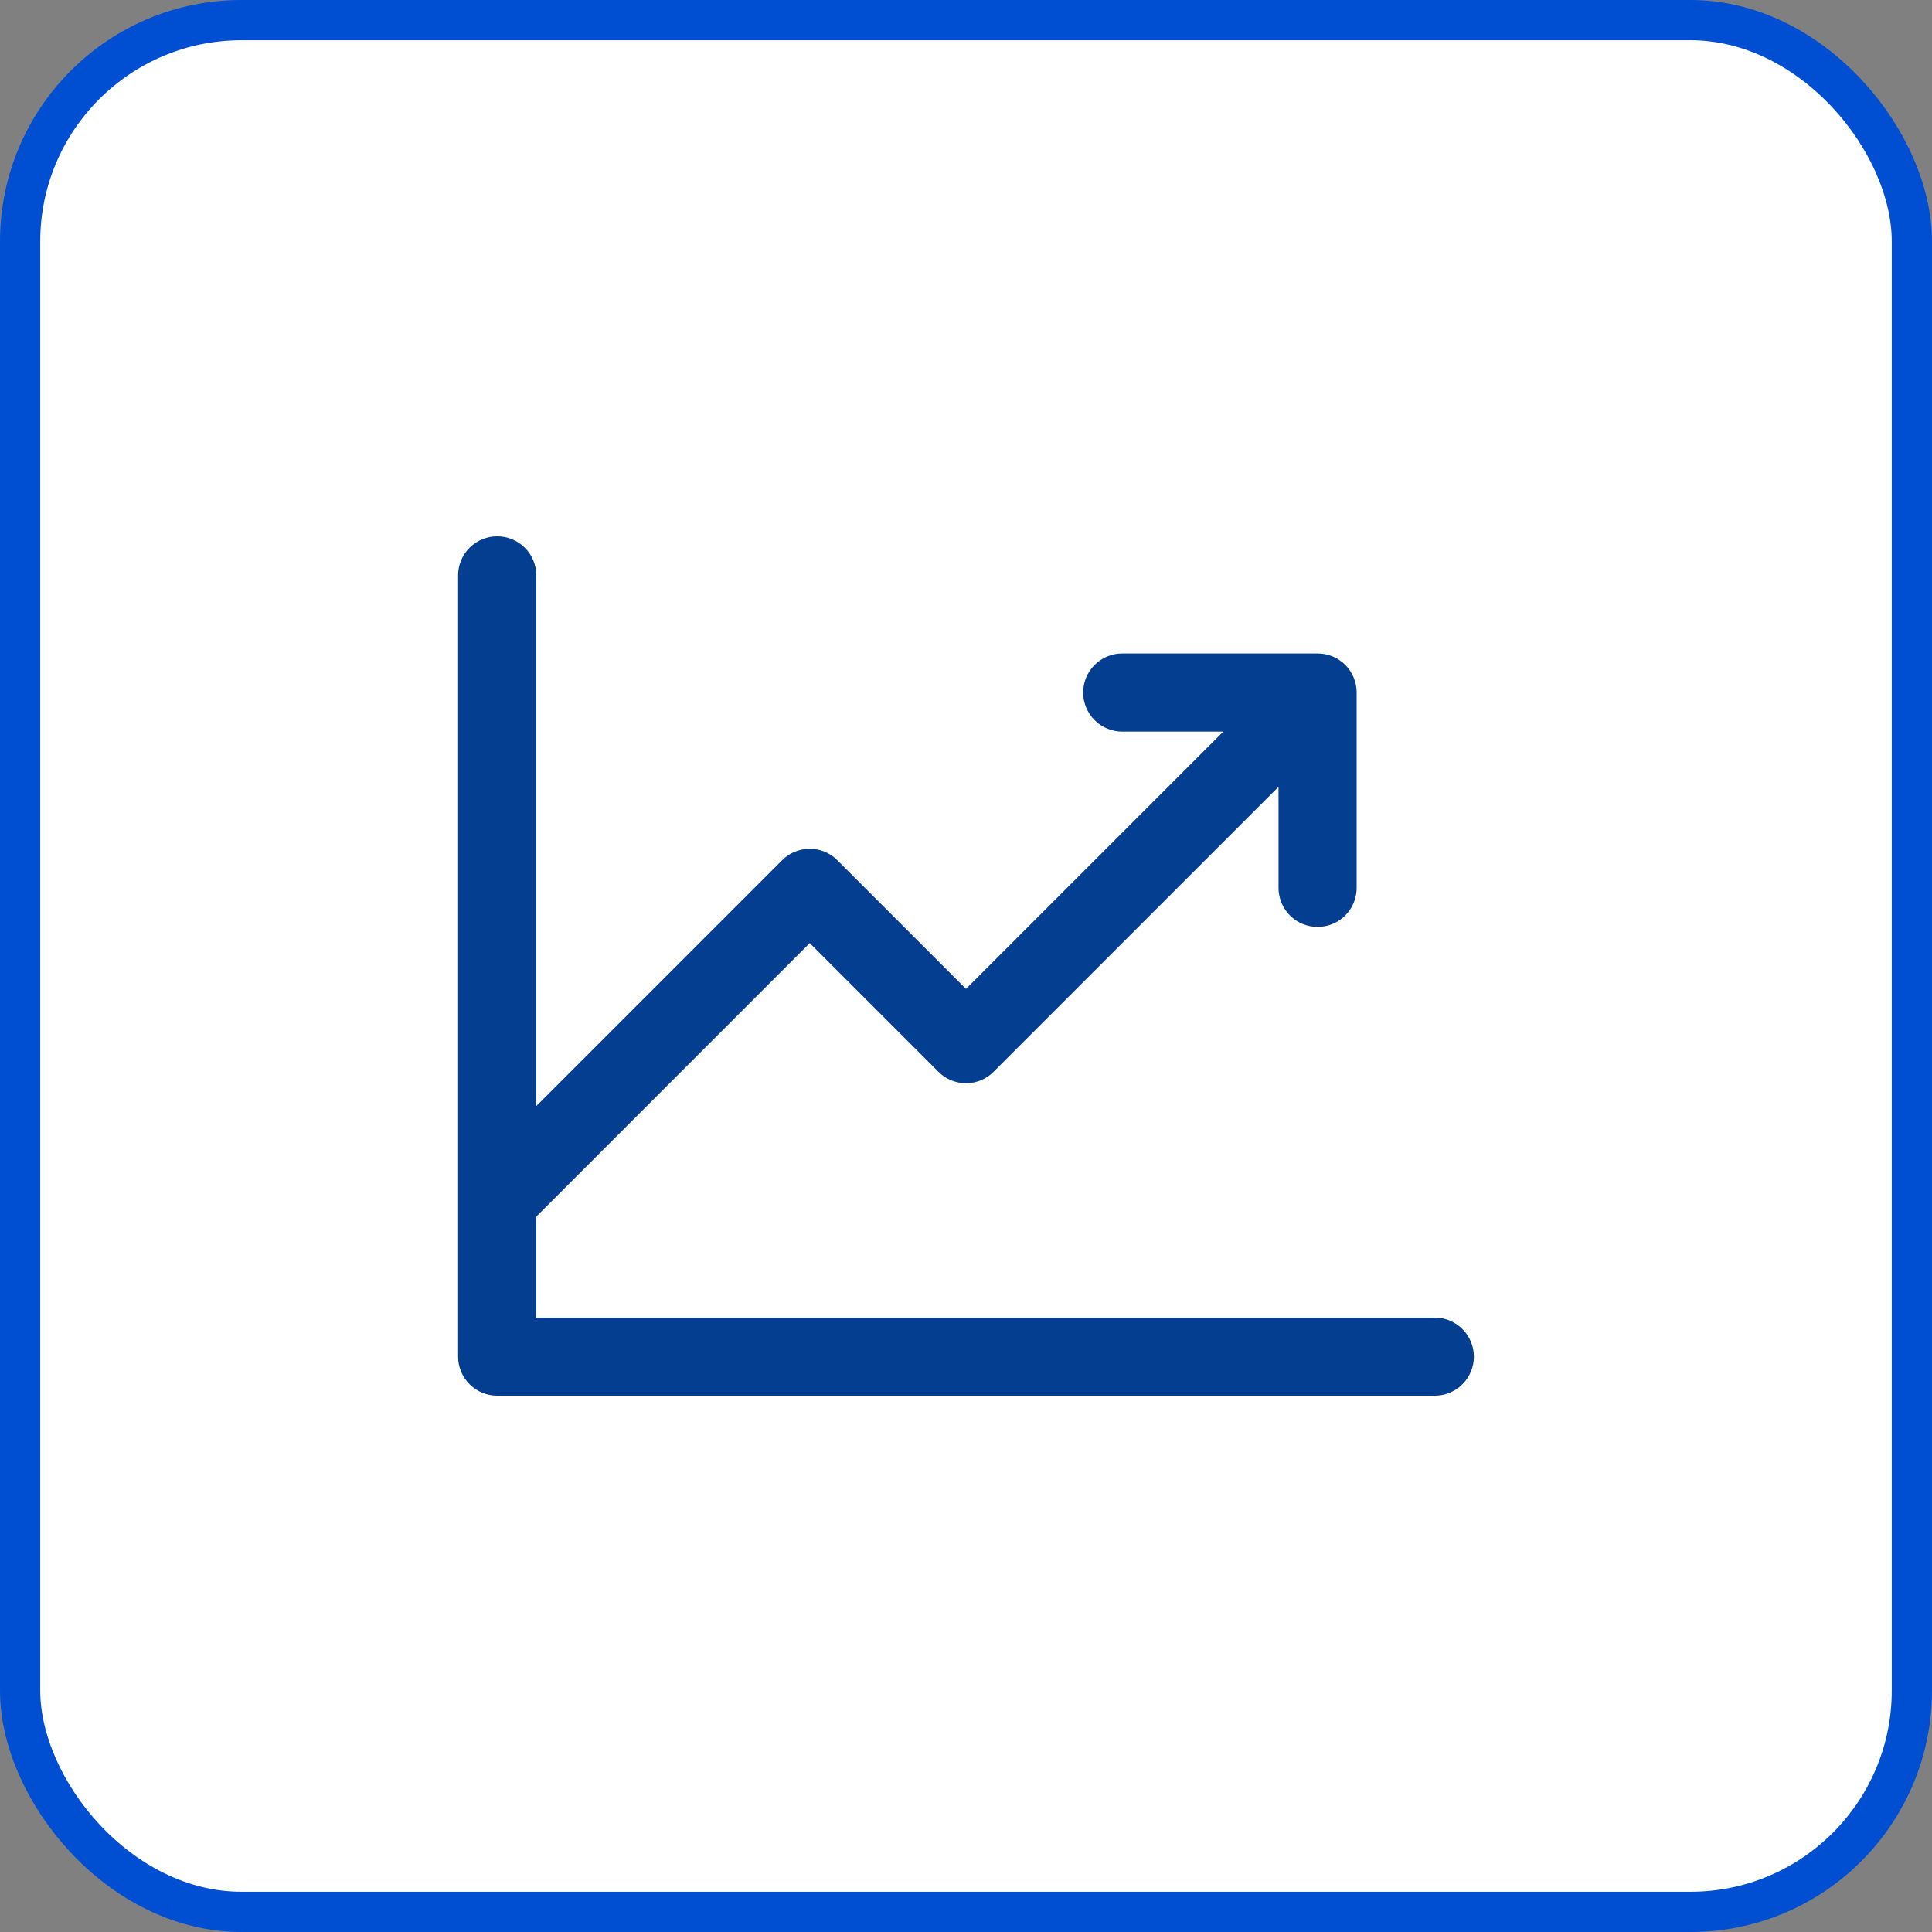
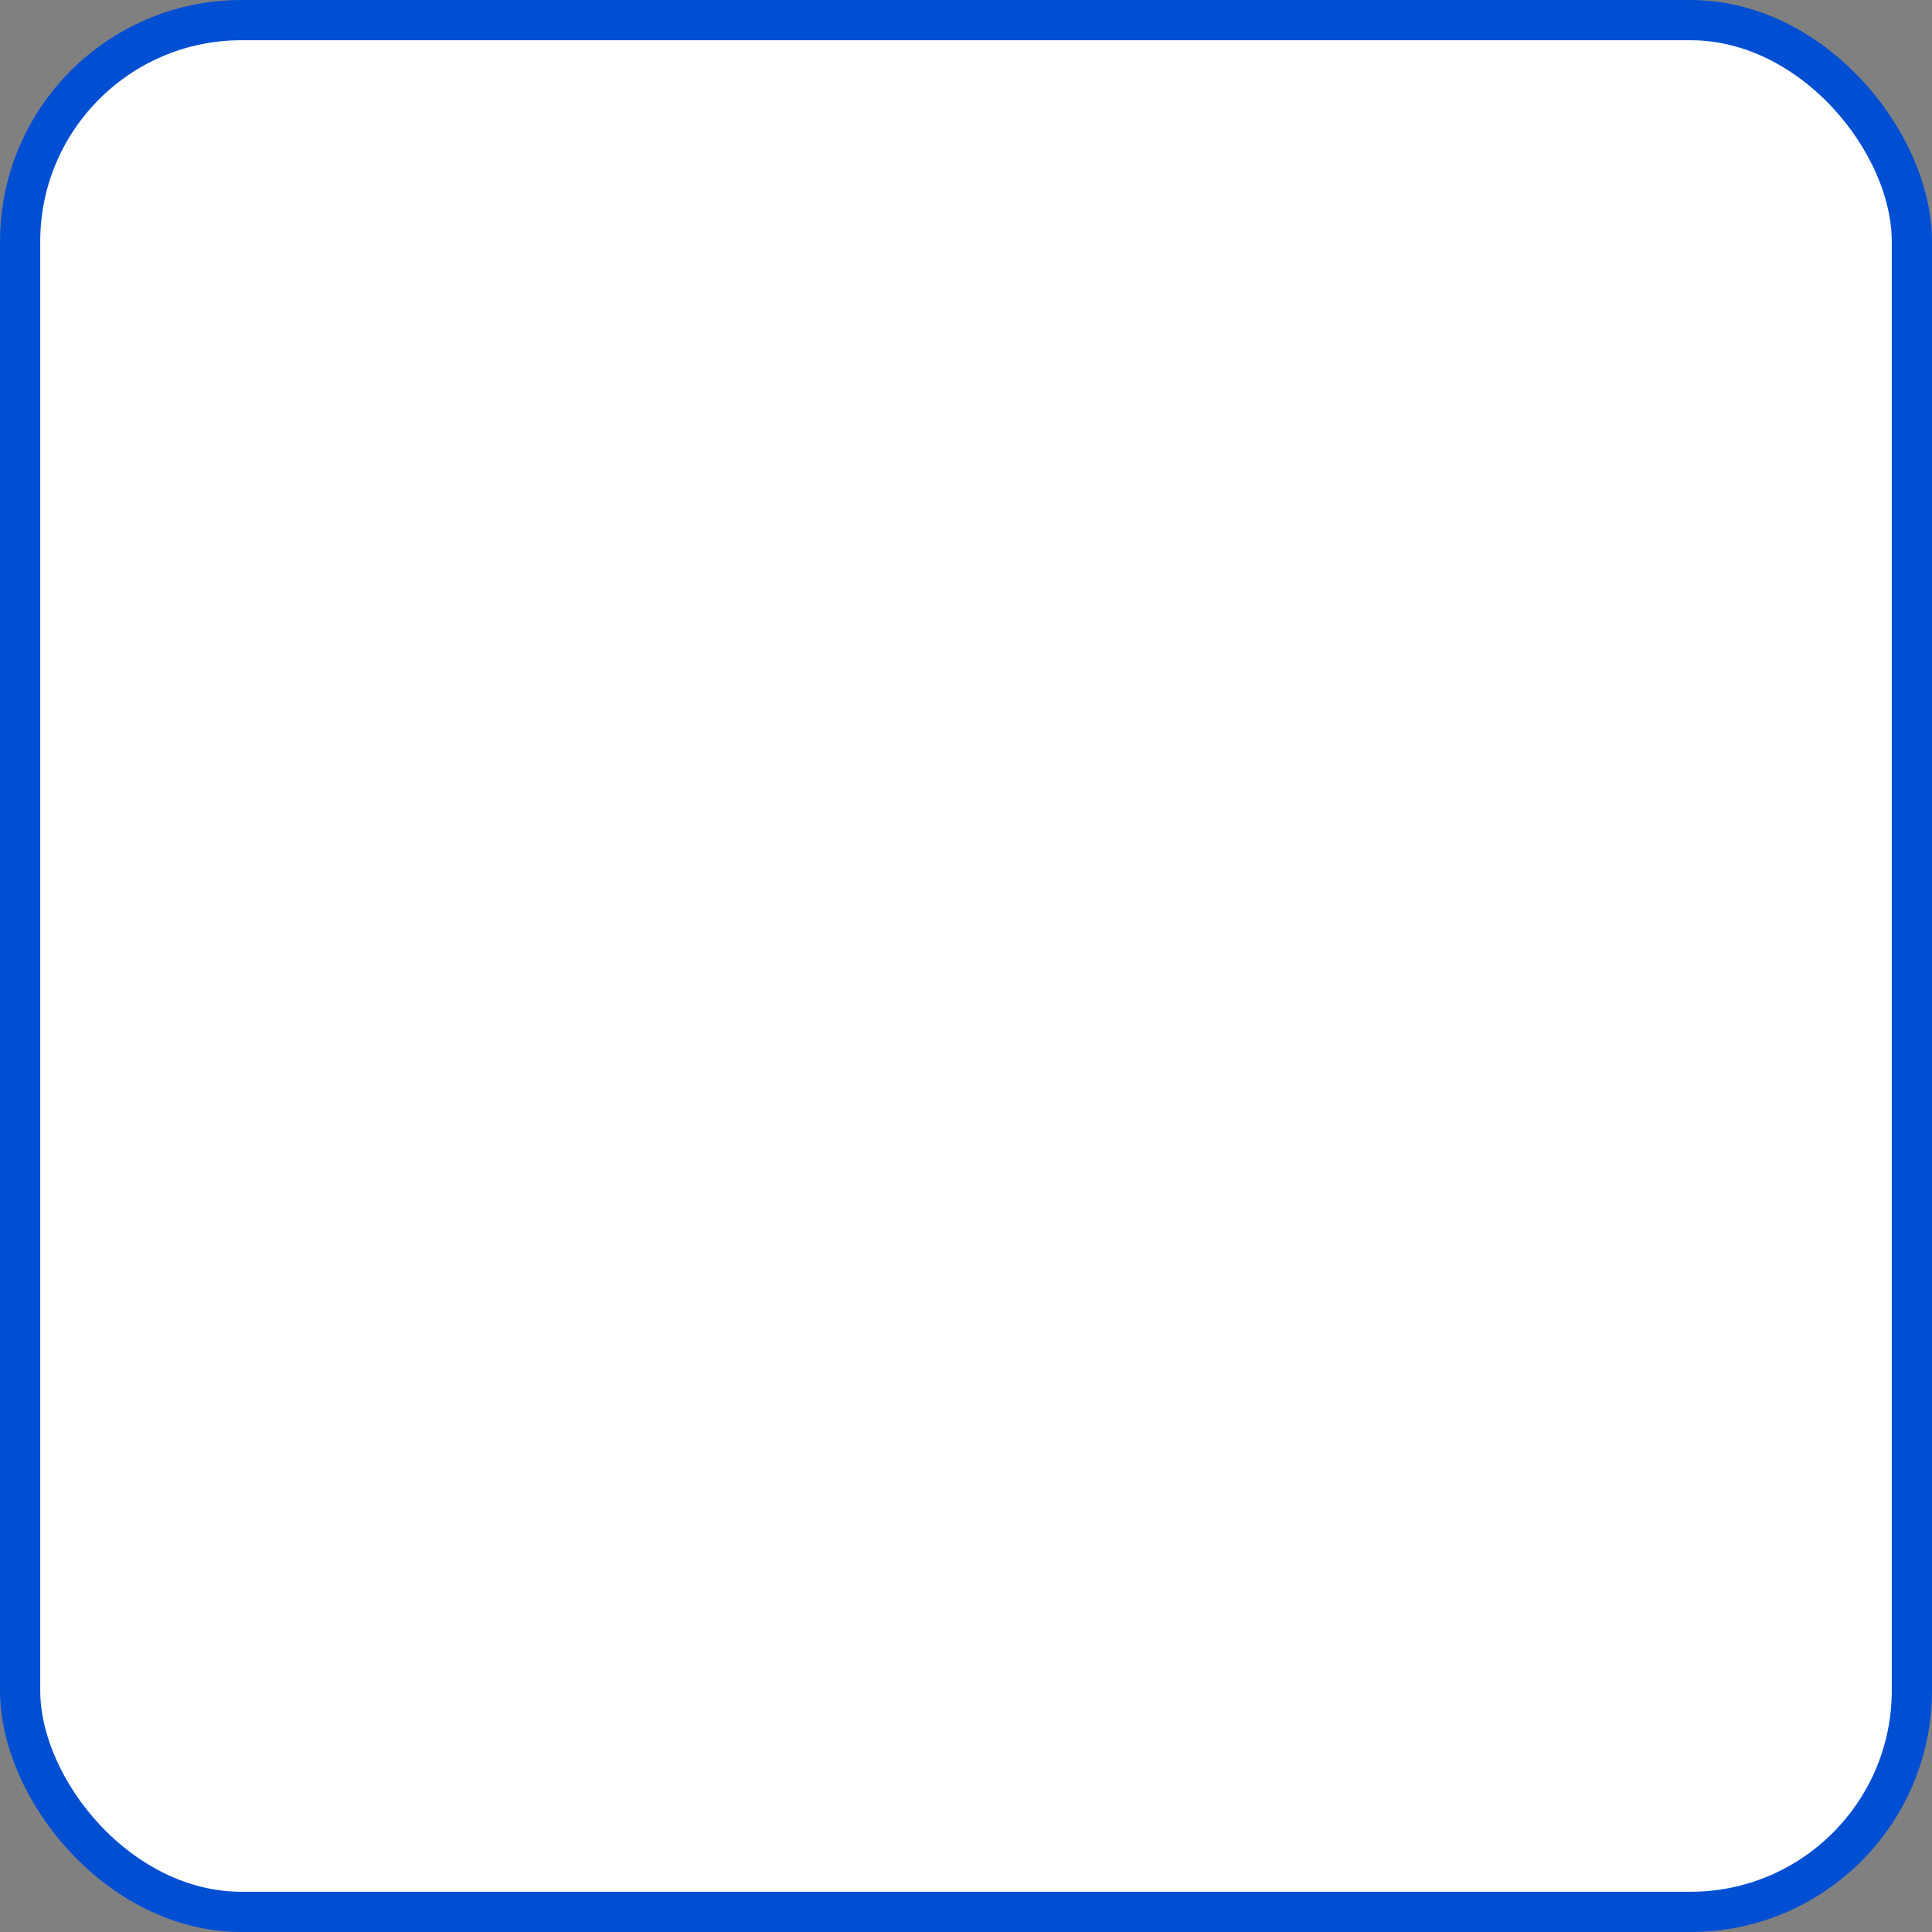
<svg xmlns="http://www.w3.org/2000/svg" width="34" height="34" viewBox="0 0 34 34" fill="none">
  <rect x="0" y="0" width="34" height="34" fill="#808080" stroke="none" />
  <rect x="0.354" y="0.354" width="33.292" height="33.292" rx="3.896" fill="white" />
  <rect x="0.354" y="0.354" width="33.292" height="33.292" rx="3.896" stroke="#004FD3" stroke-width="0.708" />
-   <path d="M25.938 23.875C25.938 24.057 25.865 24.232 25.736 24.361C25.607 24.49 25.432 24.562 25.25 24.562H8.75C8.568 24.562 8.393 24.49 8.264 24.361C8.135 24.232 8.062 24.057 8.062 23.875V10.125C8.062 9.943 8.135 9.768 8.264 9.639C8.393 9.51 8.568 9.438 8.75 9.438C8.932 9.438 9.107 9.51 9.236 9.639C9.365 9.768 9.438 9.943 9.438 10.125V19.465L13.764 15.139C13.827 15.075 13.903 15.024 13.987 14.989C14.07 14.955 14.16 14.937 14.25 14.937C14.34 14.937 14.43 14.955 14.513 14.989C14.597 15.024 14.673 15.075 14.736 15.139L17 17.403L21.528 12.875H19.75C19.568 12.875 19.393 12.803 19.264 12.674C19.135 12.545 19.062 12.37 19.062 12.188C19.062 12.005 19.135 11.83 19.264 11.701C19.393 11.572 19.568 11.5 19.75 11.5H23.188C23.37 11.5 23.545 11.572 23.674 11.701C23.803 11.83 23.875 12.005 23.875 12.188V15.625C23.875 15.807 23.803 15.982 23.674 16.111C23.545 16.24 23.37 16.312 23.188 16.312C23.005 16.312 22.83 16.24 22.701 16.111C22.572 15.982 22.5 15.807 22.5 15.625V13.847L17.486 18.861C17.423 18.925 17.347 18.976 17.263 19.011C17.18 19.045 17.09 19.063 17 19.063C16.91 19.063 16.82 19.045 16.737 19.011C16.653 18.976 16.577 18.925 16.514 18.861L14.25 16.597L9.438 21.41V23.188H25.25C25.432 23.188 25.607 23.26 25.736 23.389C25.865 23.518 25.938 23.693 25.938 23.875Z" fill="#033E90" />
</svg>